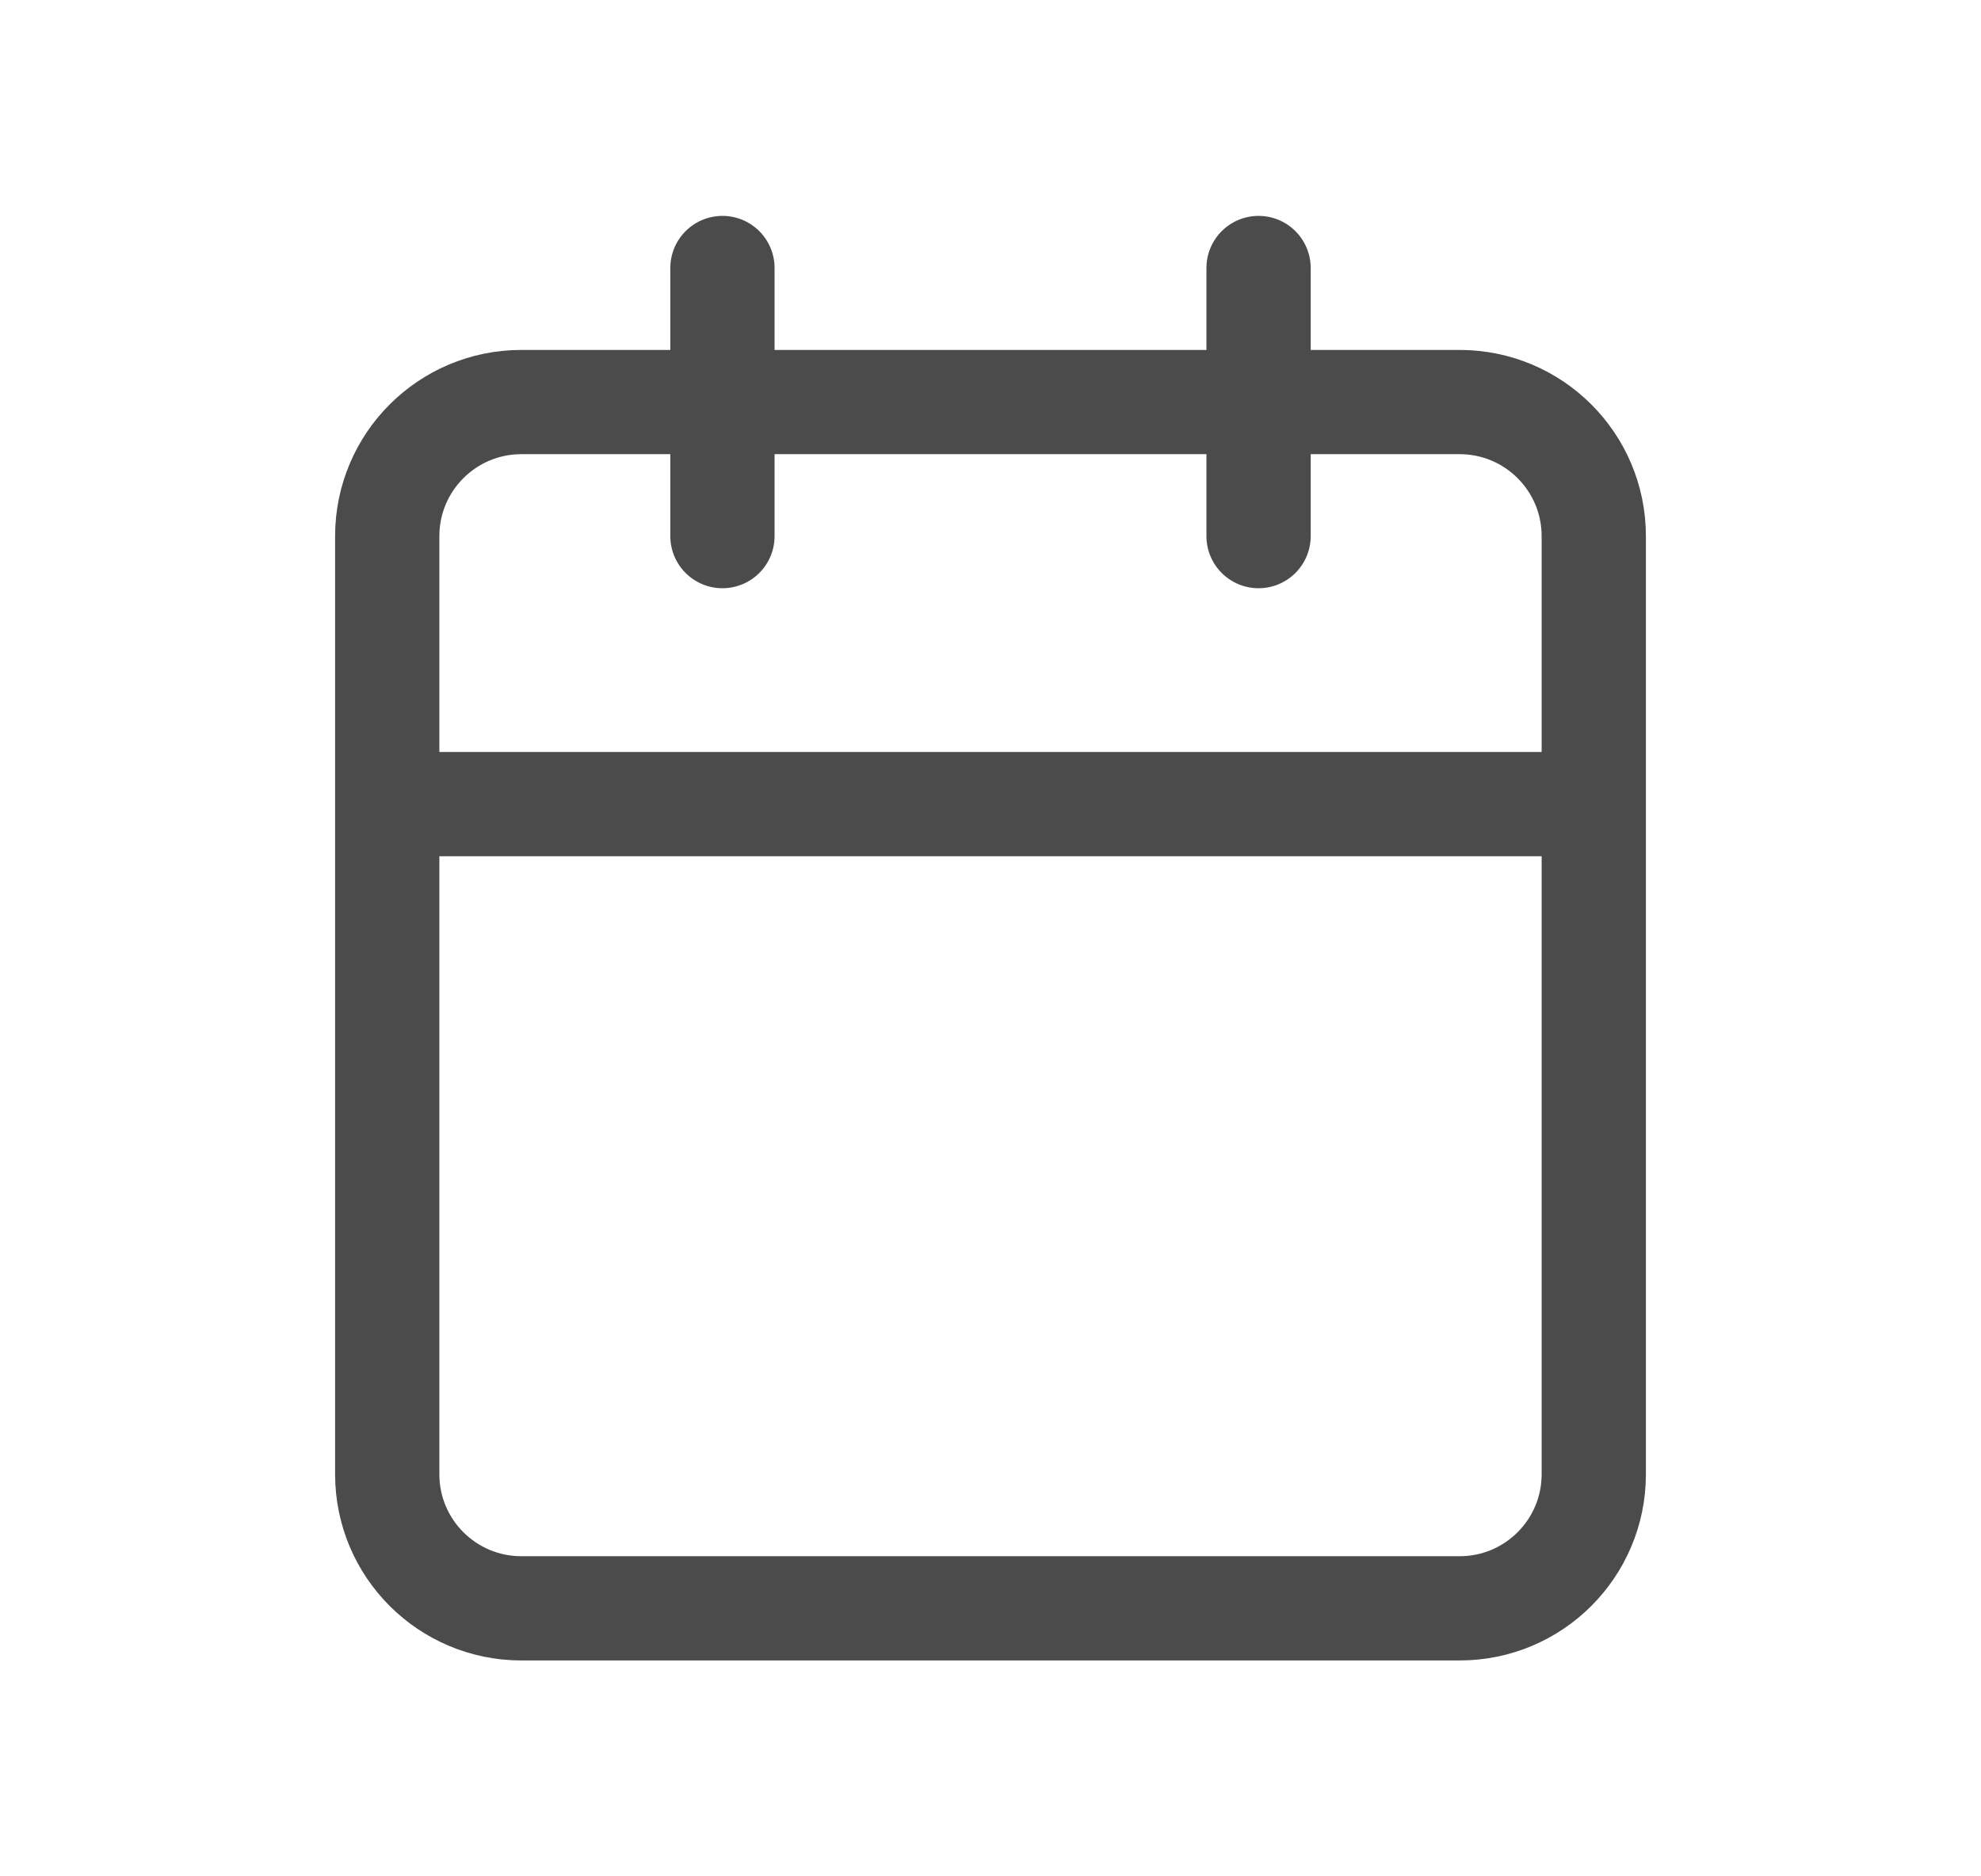
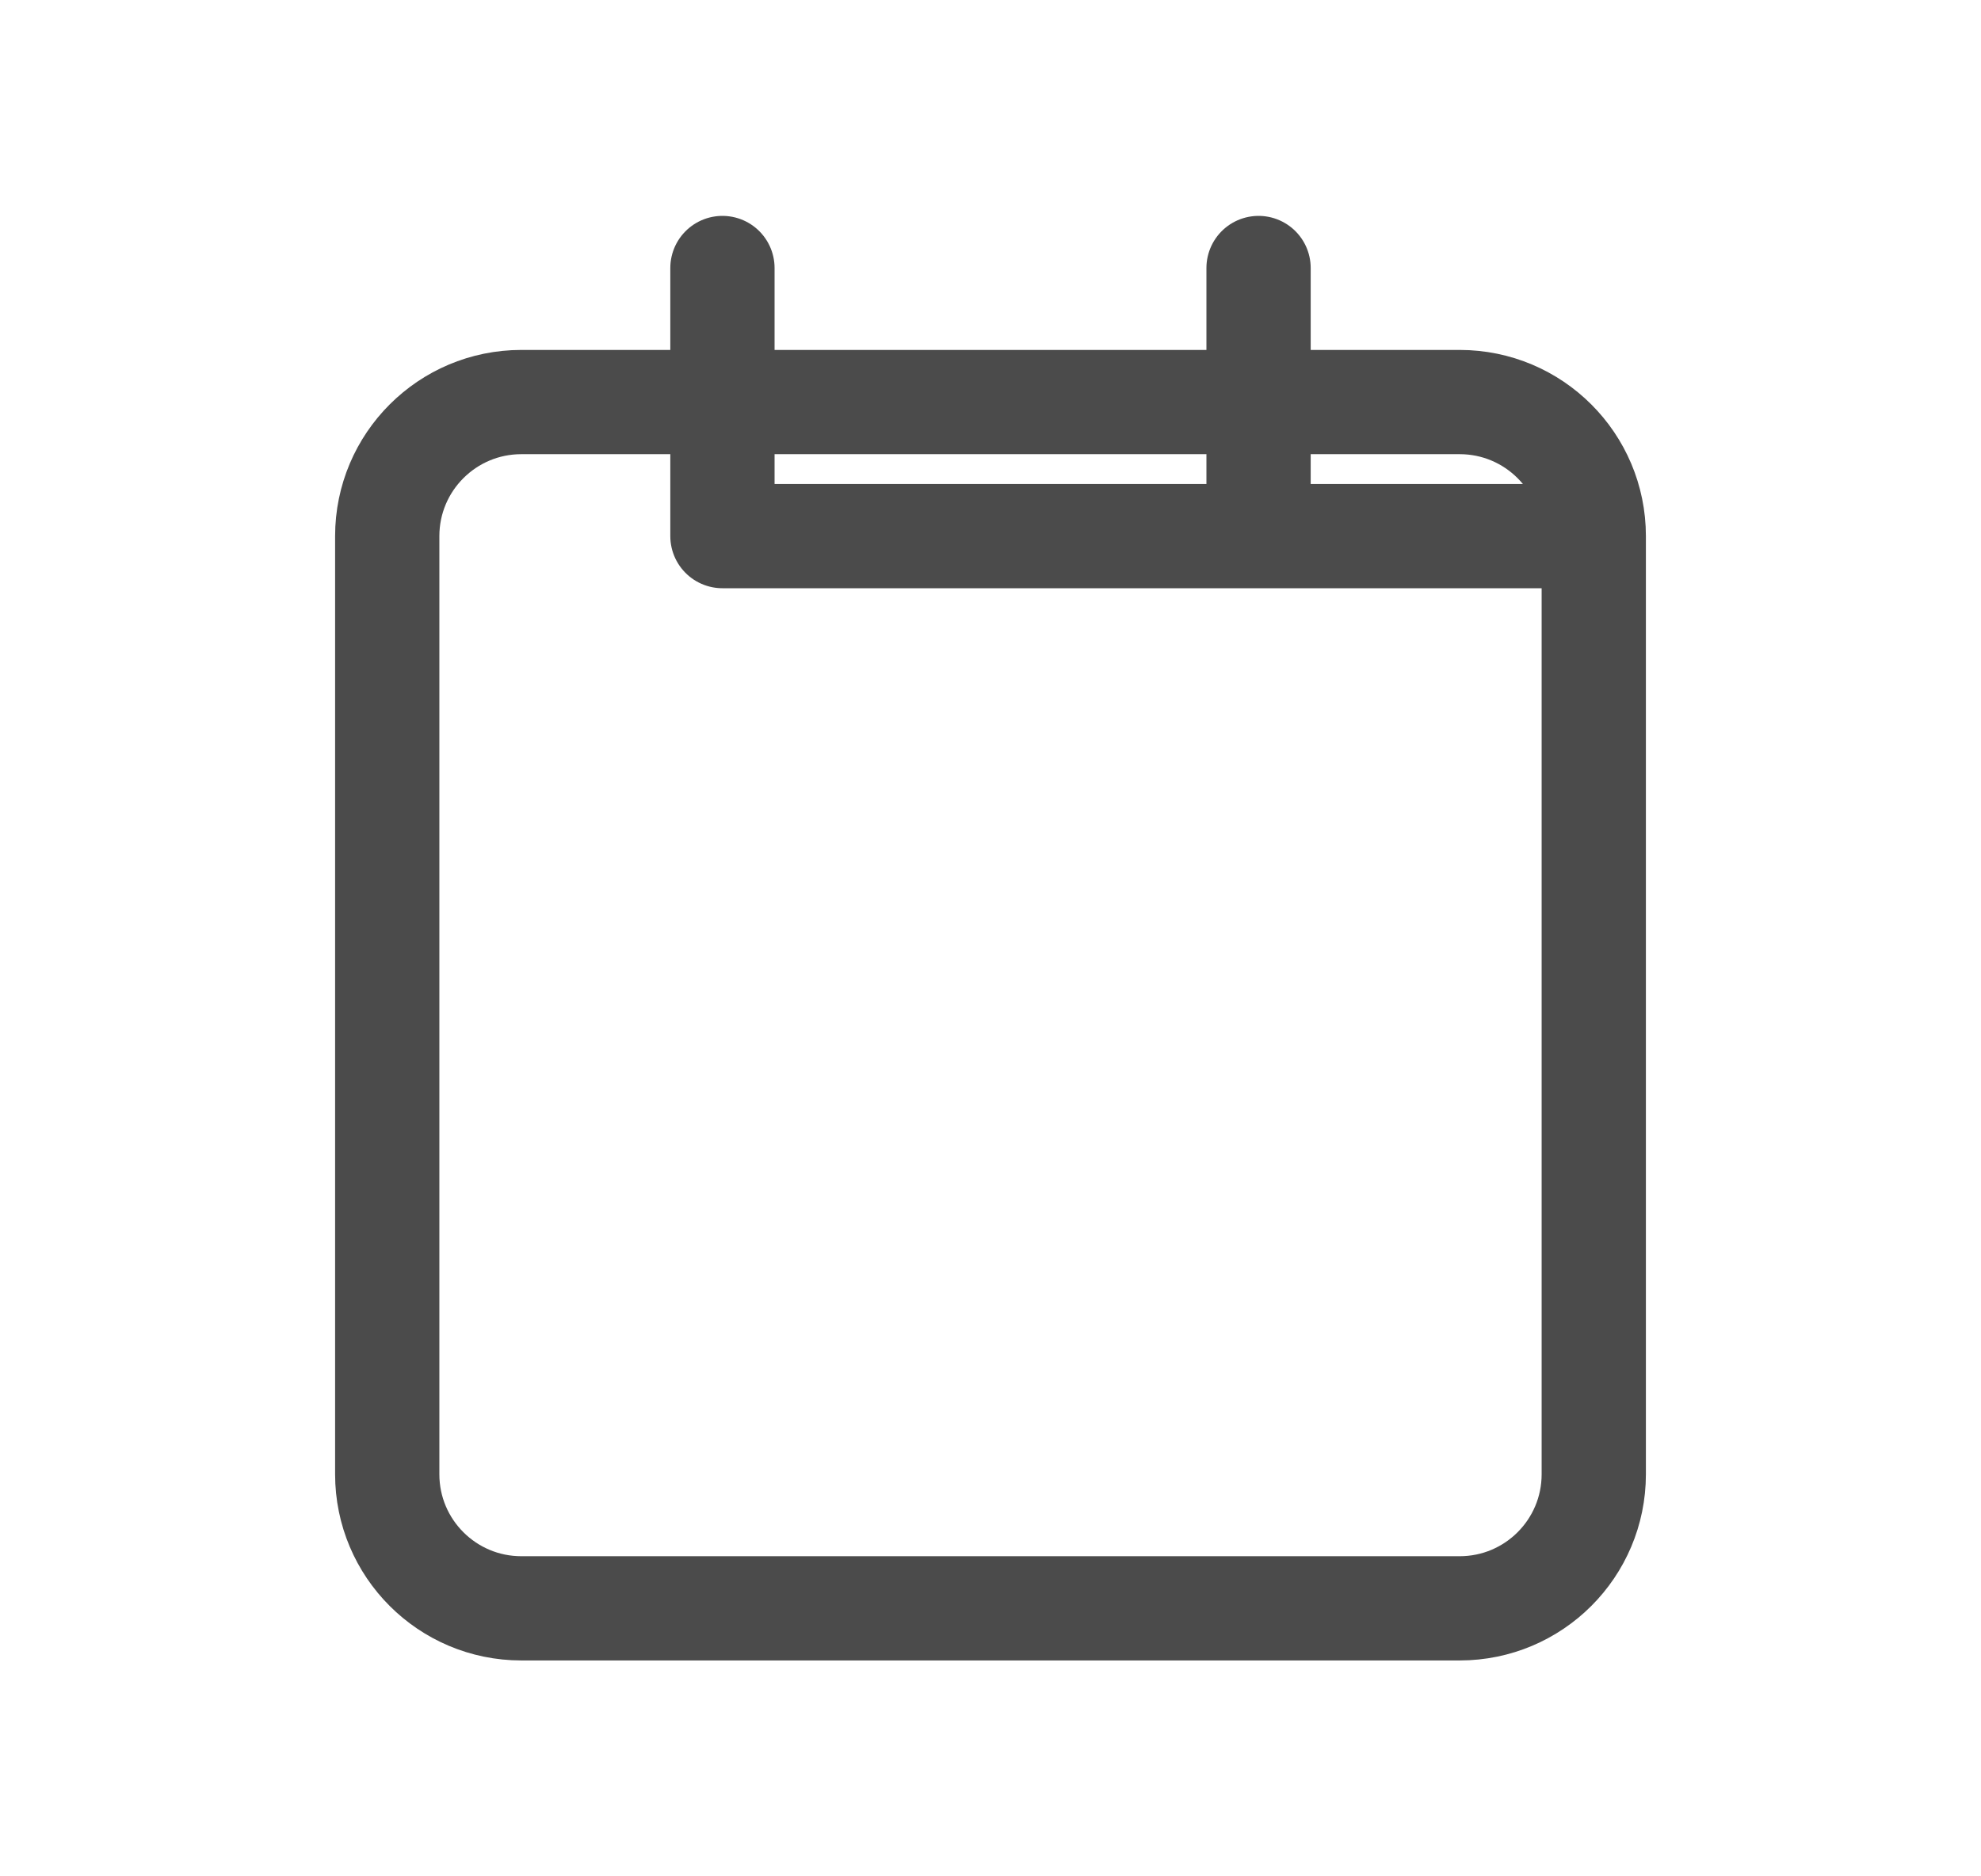
<svg xmlns="http://www.w3.org/2000/svg" width="19" height="18" viewBox="0 0 19 18" fill="none">
-   <path d="M12.071 2.571V5.143M6.929 2.571V5.143M3.714 7.714H15.286M5 3.857H14C14.71 3.857 15.286 4.433 15.286 5.143V14.143C15.286 14.853 14.71 15.429 14 15.429H5C4.29 15.429 3.714 14.853 3.714 14.143V5.143C3.714 4.433 4.29 3.857 5 3.857Z" stroke="#4B4B4B" stroke-linecap="round" stroke-linejoin="round" />
+   <path d="M12.071 2.571V5.143M6.929 2.571V5.143H15.286M5 3.857H14C14.71 3.857 15.286 4.433 15.286 5.143V14.143C15.286 14.853 14.71 15.429 14 15.429H5C4.29 15.429 3.714 14.853 3.714 14.143V5.143C3.714 4.433 4.29 3.857 5 3.857Z" stroke="#4B4B4B" stroke-linecap="round" stroke-linejoin="round" />
</svg>